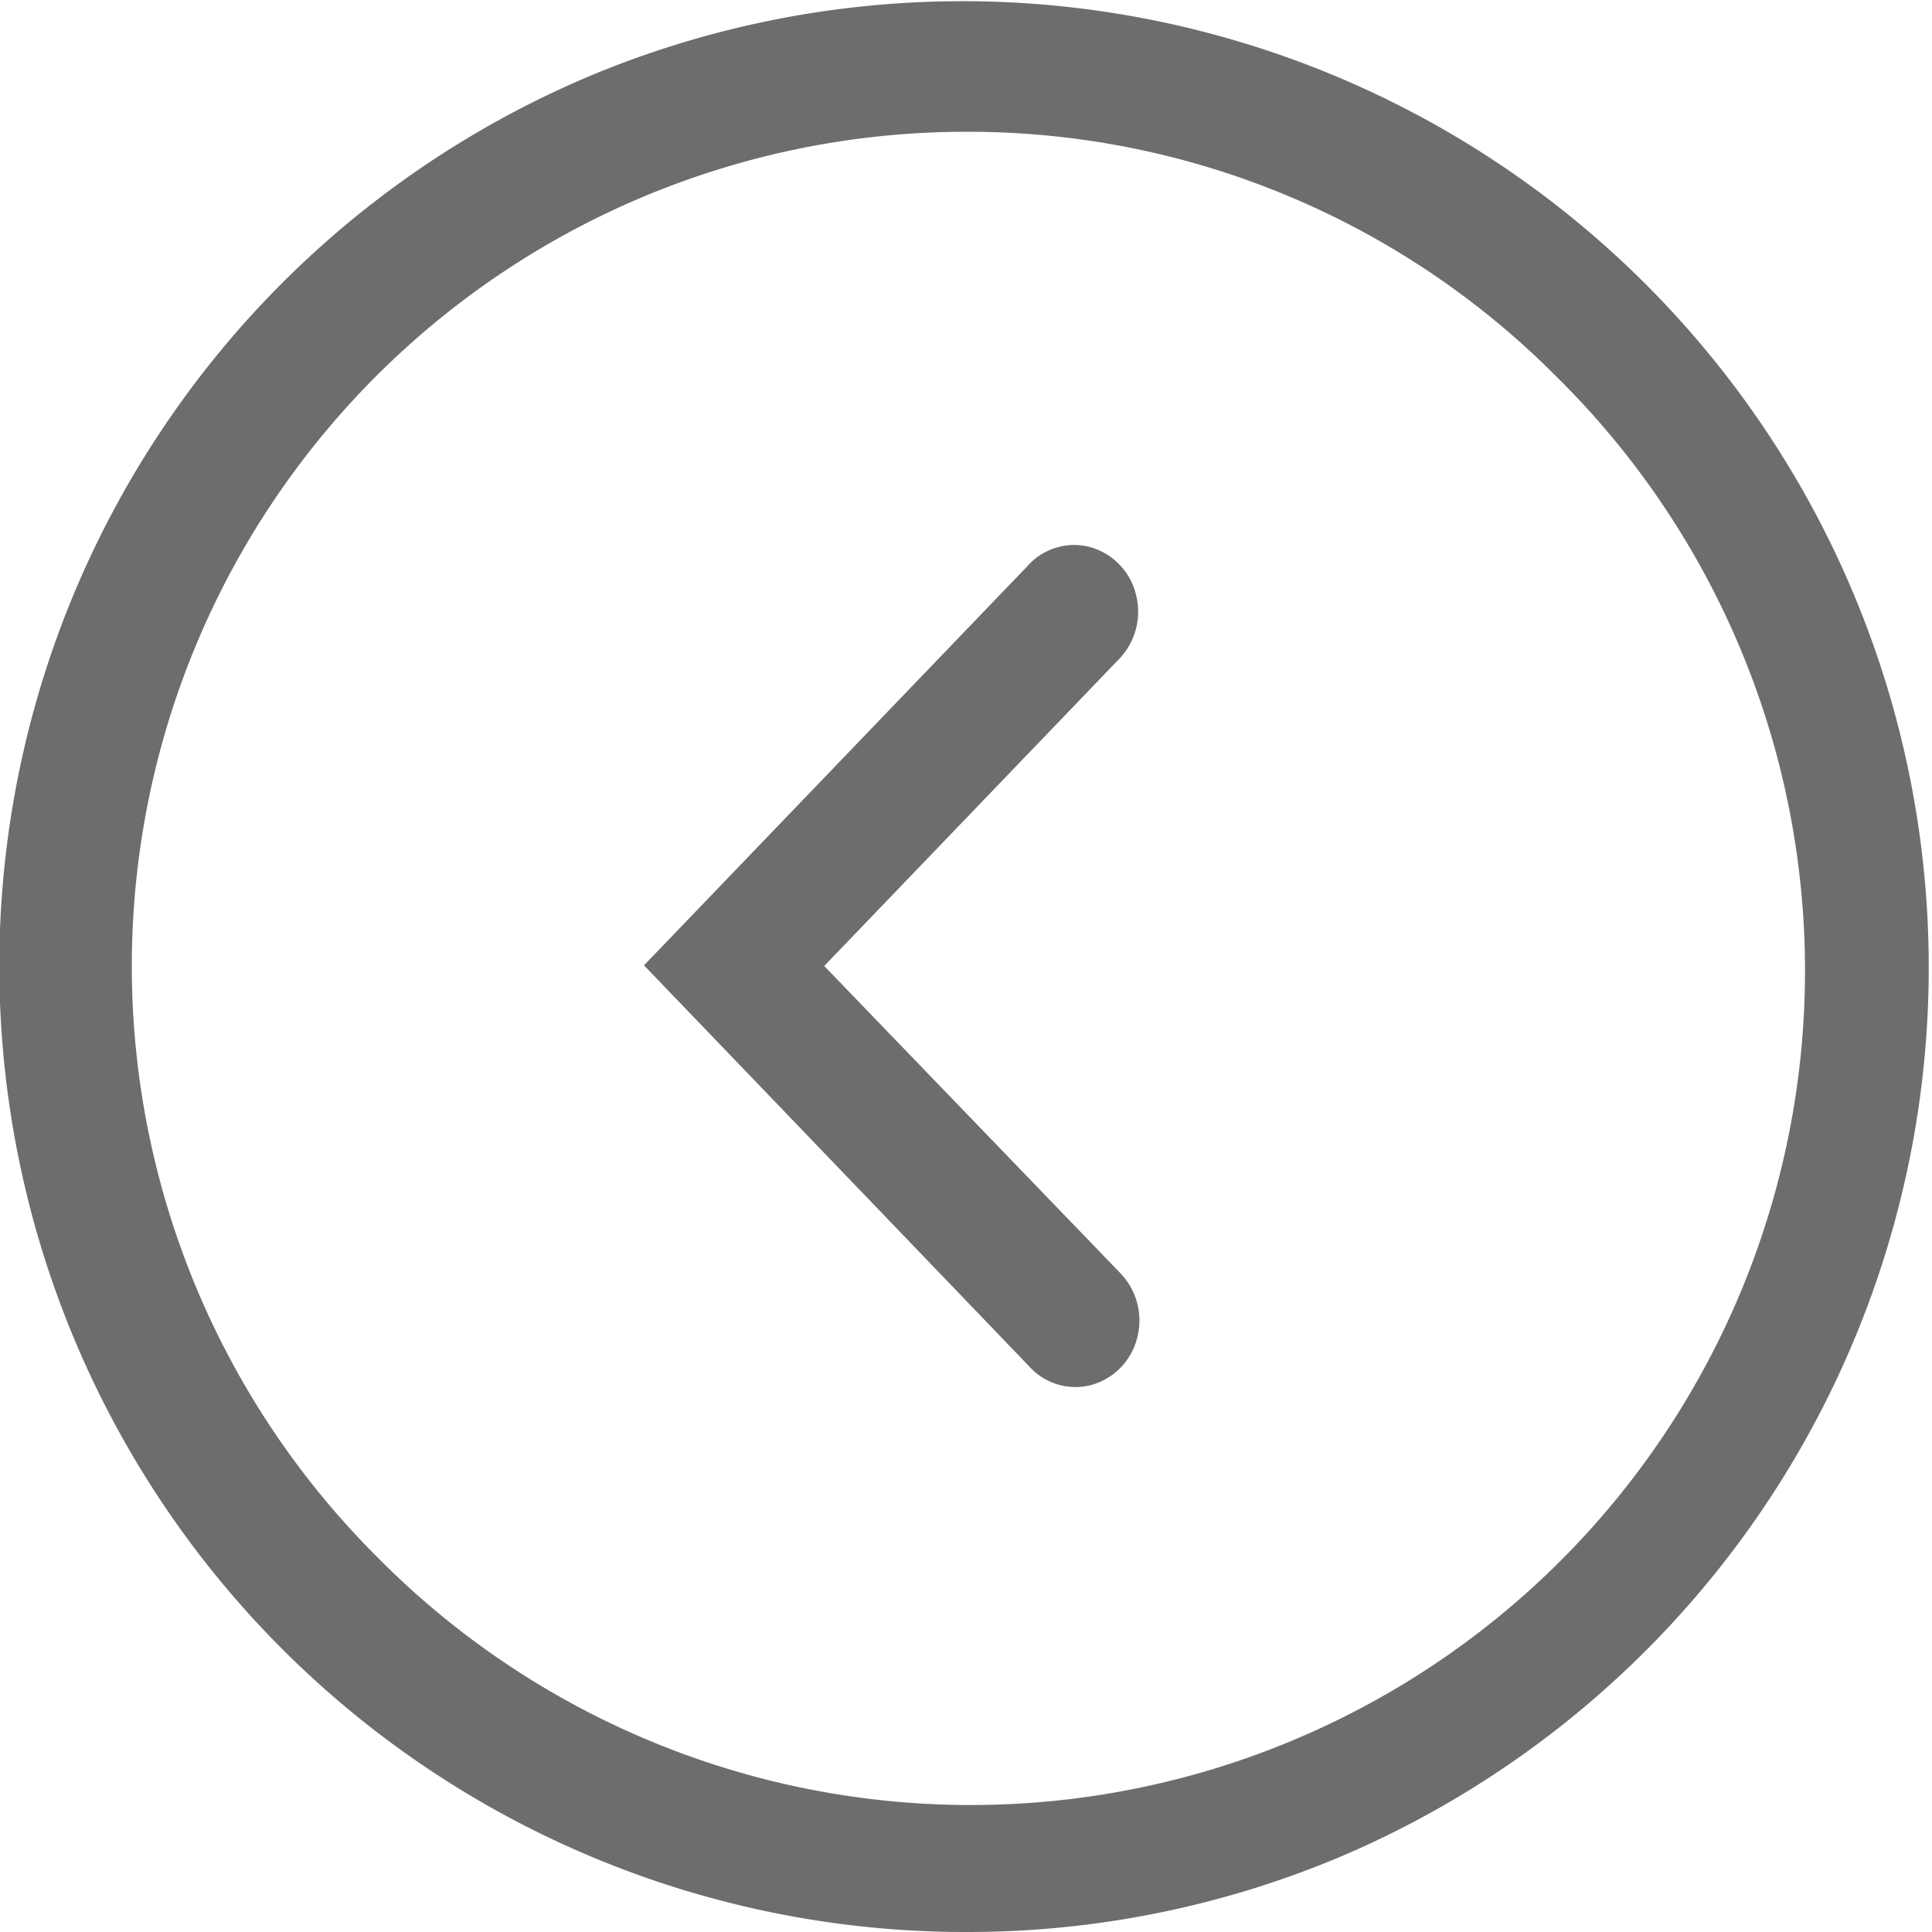
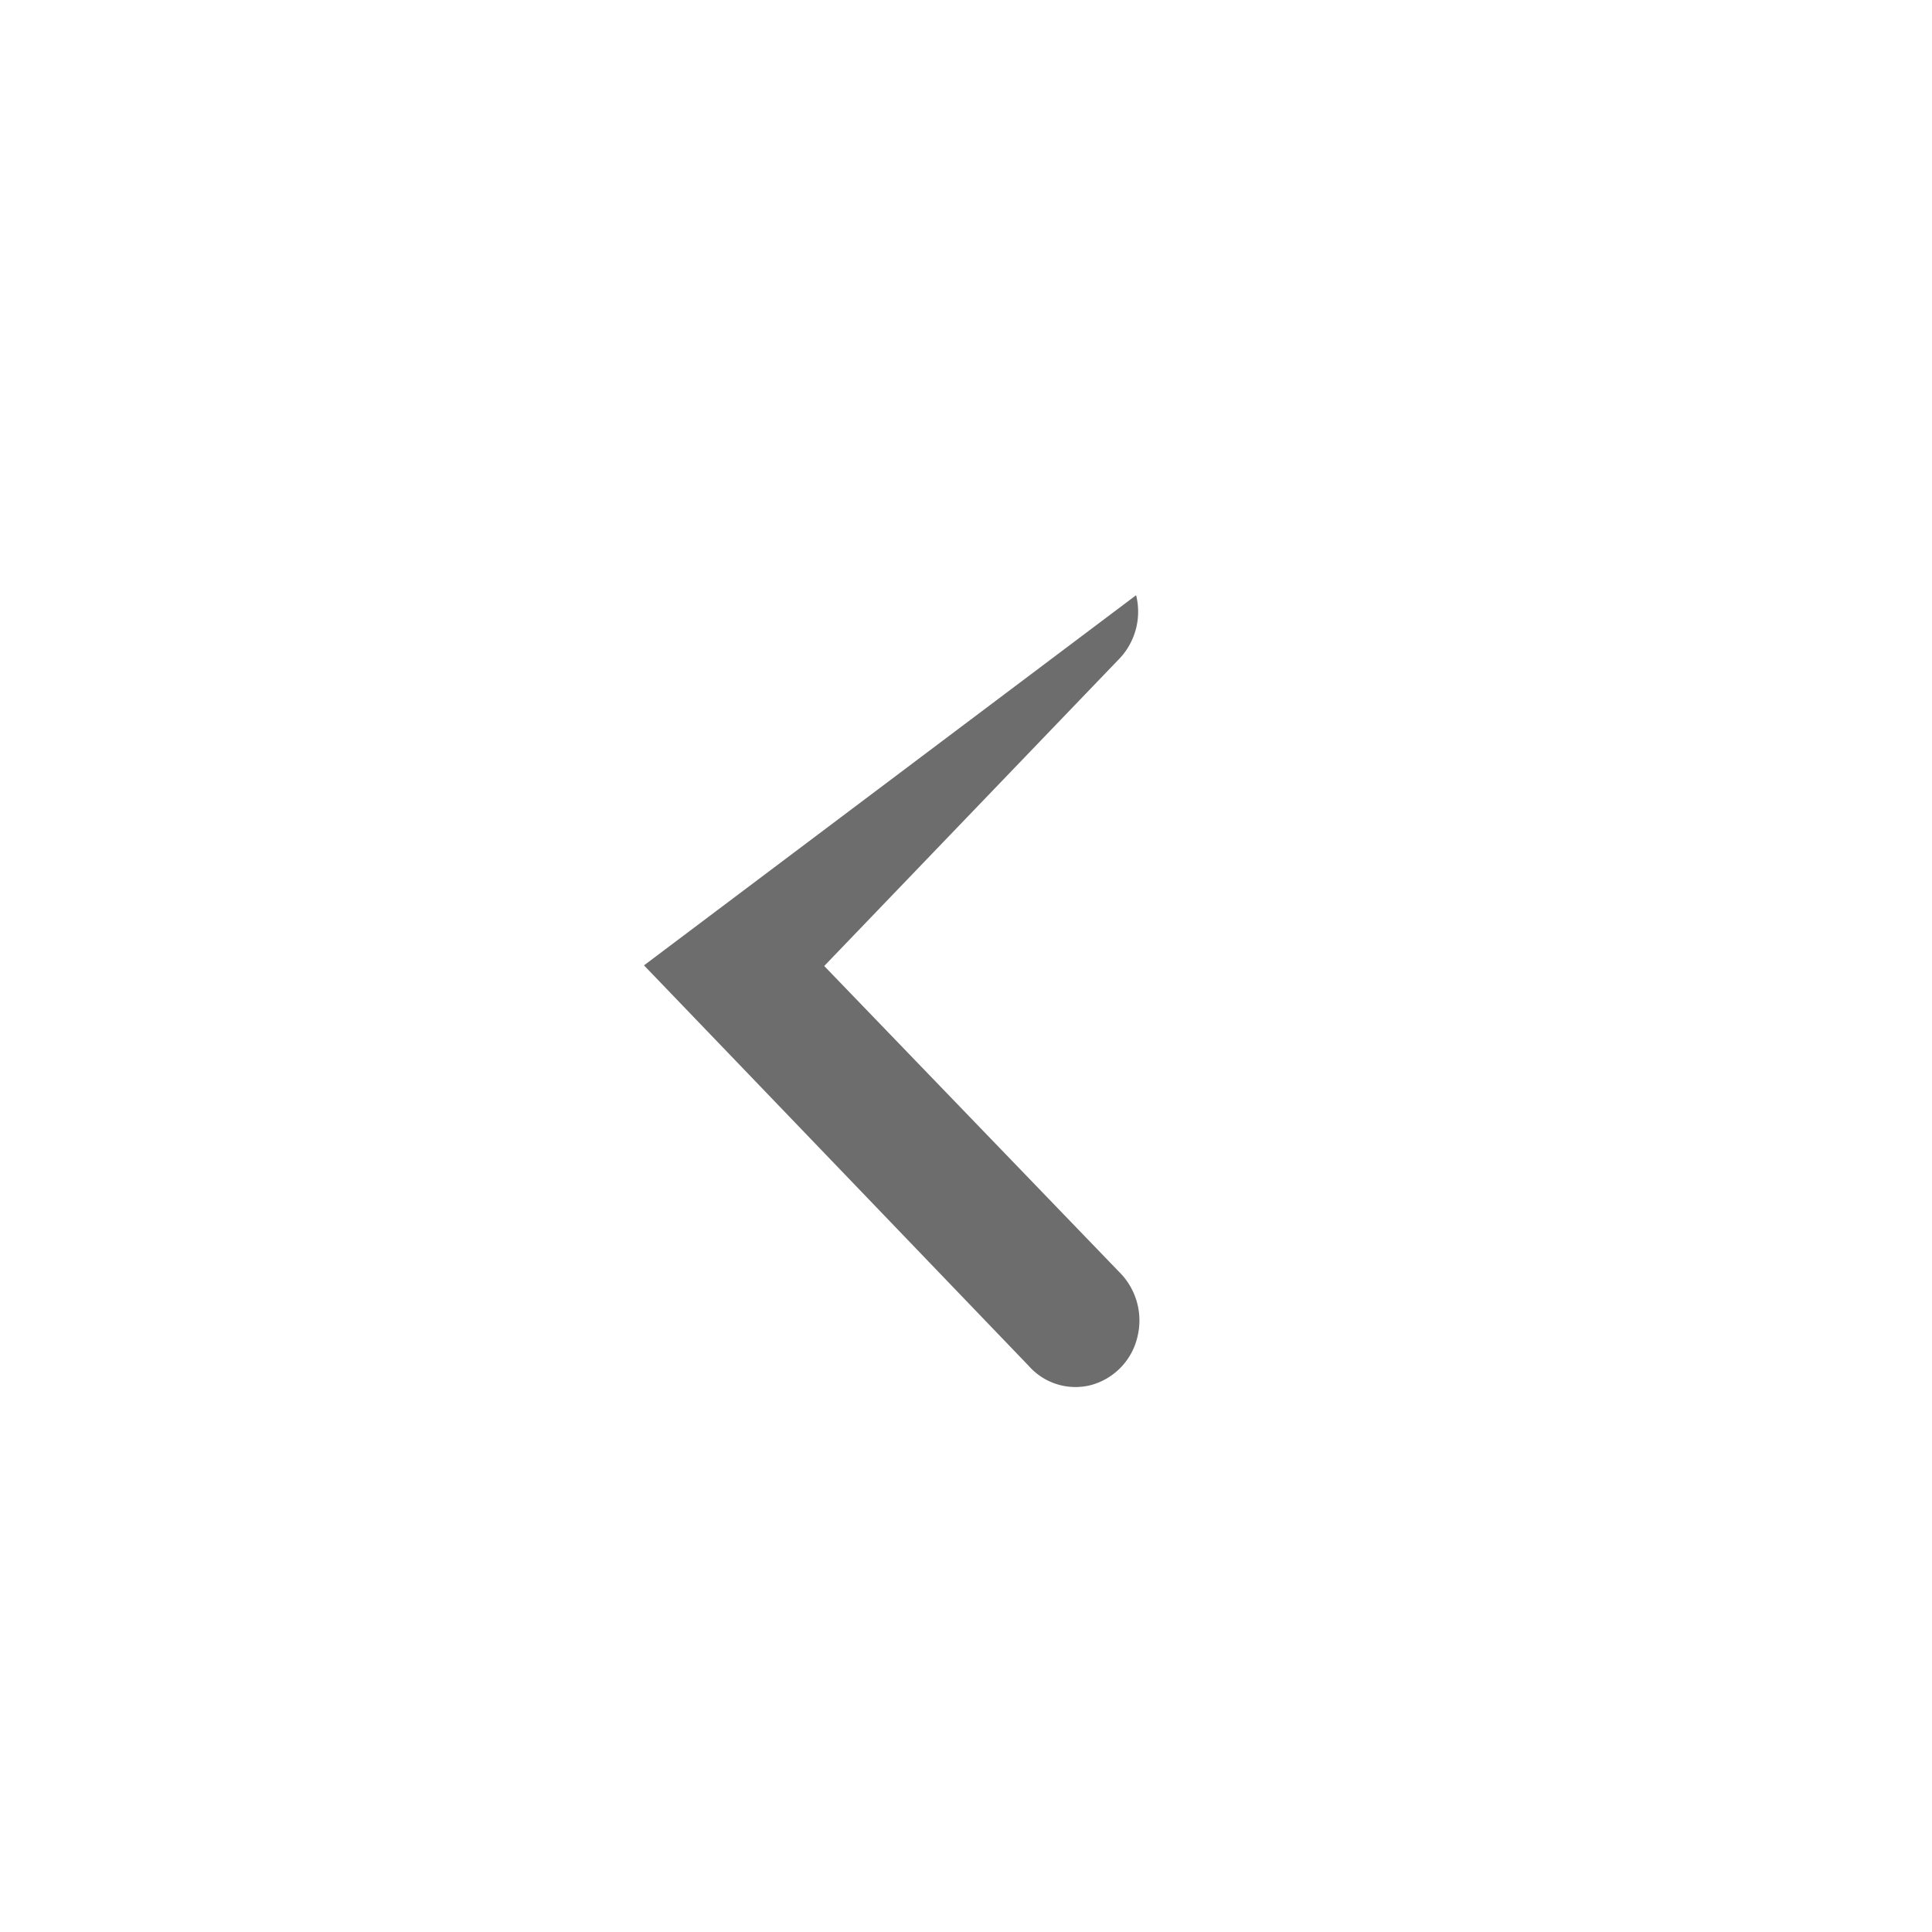
<svg xmlns="http://www.w3.org/2000/svg" width="39" height="39" viewBox="0 0 39 39">
-   <path d="M19.5,39A19.5,19.5,0,0,1,11.91,1.532,19.505,19.505,0,0,1,27.09,37.467,19.378,19.378,0,0,1,19.5,39Zm0-36.34A16.841,16.841,0,0,0,7.592,31.408,16.841,16.841,0,1,0,31.408,7.592,16.731,16.731,0,0,0,19.5,2.66Z" fill="#6d6d6d" />
-   <path d="M3.638,8.5l5.926-6.17a1.379,1.379,0,0,0,.37-1.315A1.318,1.318,0,0,0,9,.042,1.257,1.257,0,0,0,7.74.428L0,8.487l1.987,2.068,5.779,6.017a1.257,1.257,0,0,0,1.263.386,1.318,1.318,0,0,0,.931-.969,1.379,1.379,0,0,0-.37-1.315Z" transform="translate(13 11)" fill="#6d6d6d" />
+   <path d="M3.638,8.5l5.926-6.17a1.379,1.379,0,0,0,.37-1.315L0,8.487l1.987,2.068,5.779,6.017a1.257,1.257,0,0,0,1.263.386,1.318,1.318,0,0,0,.931-.969,1.379,1.379,0,0,0-.37-1.315Z" transform="translate(13 11)" fill="#6d6d6d" />
</svg>